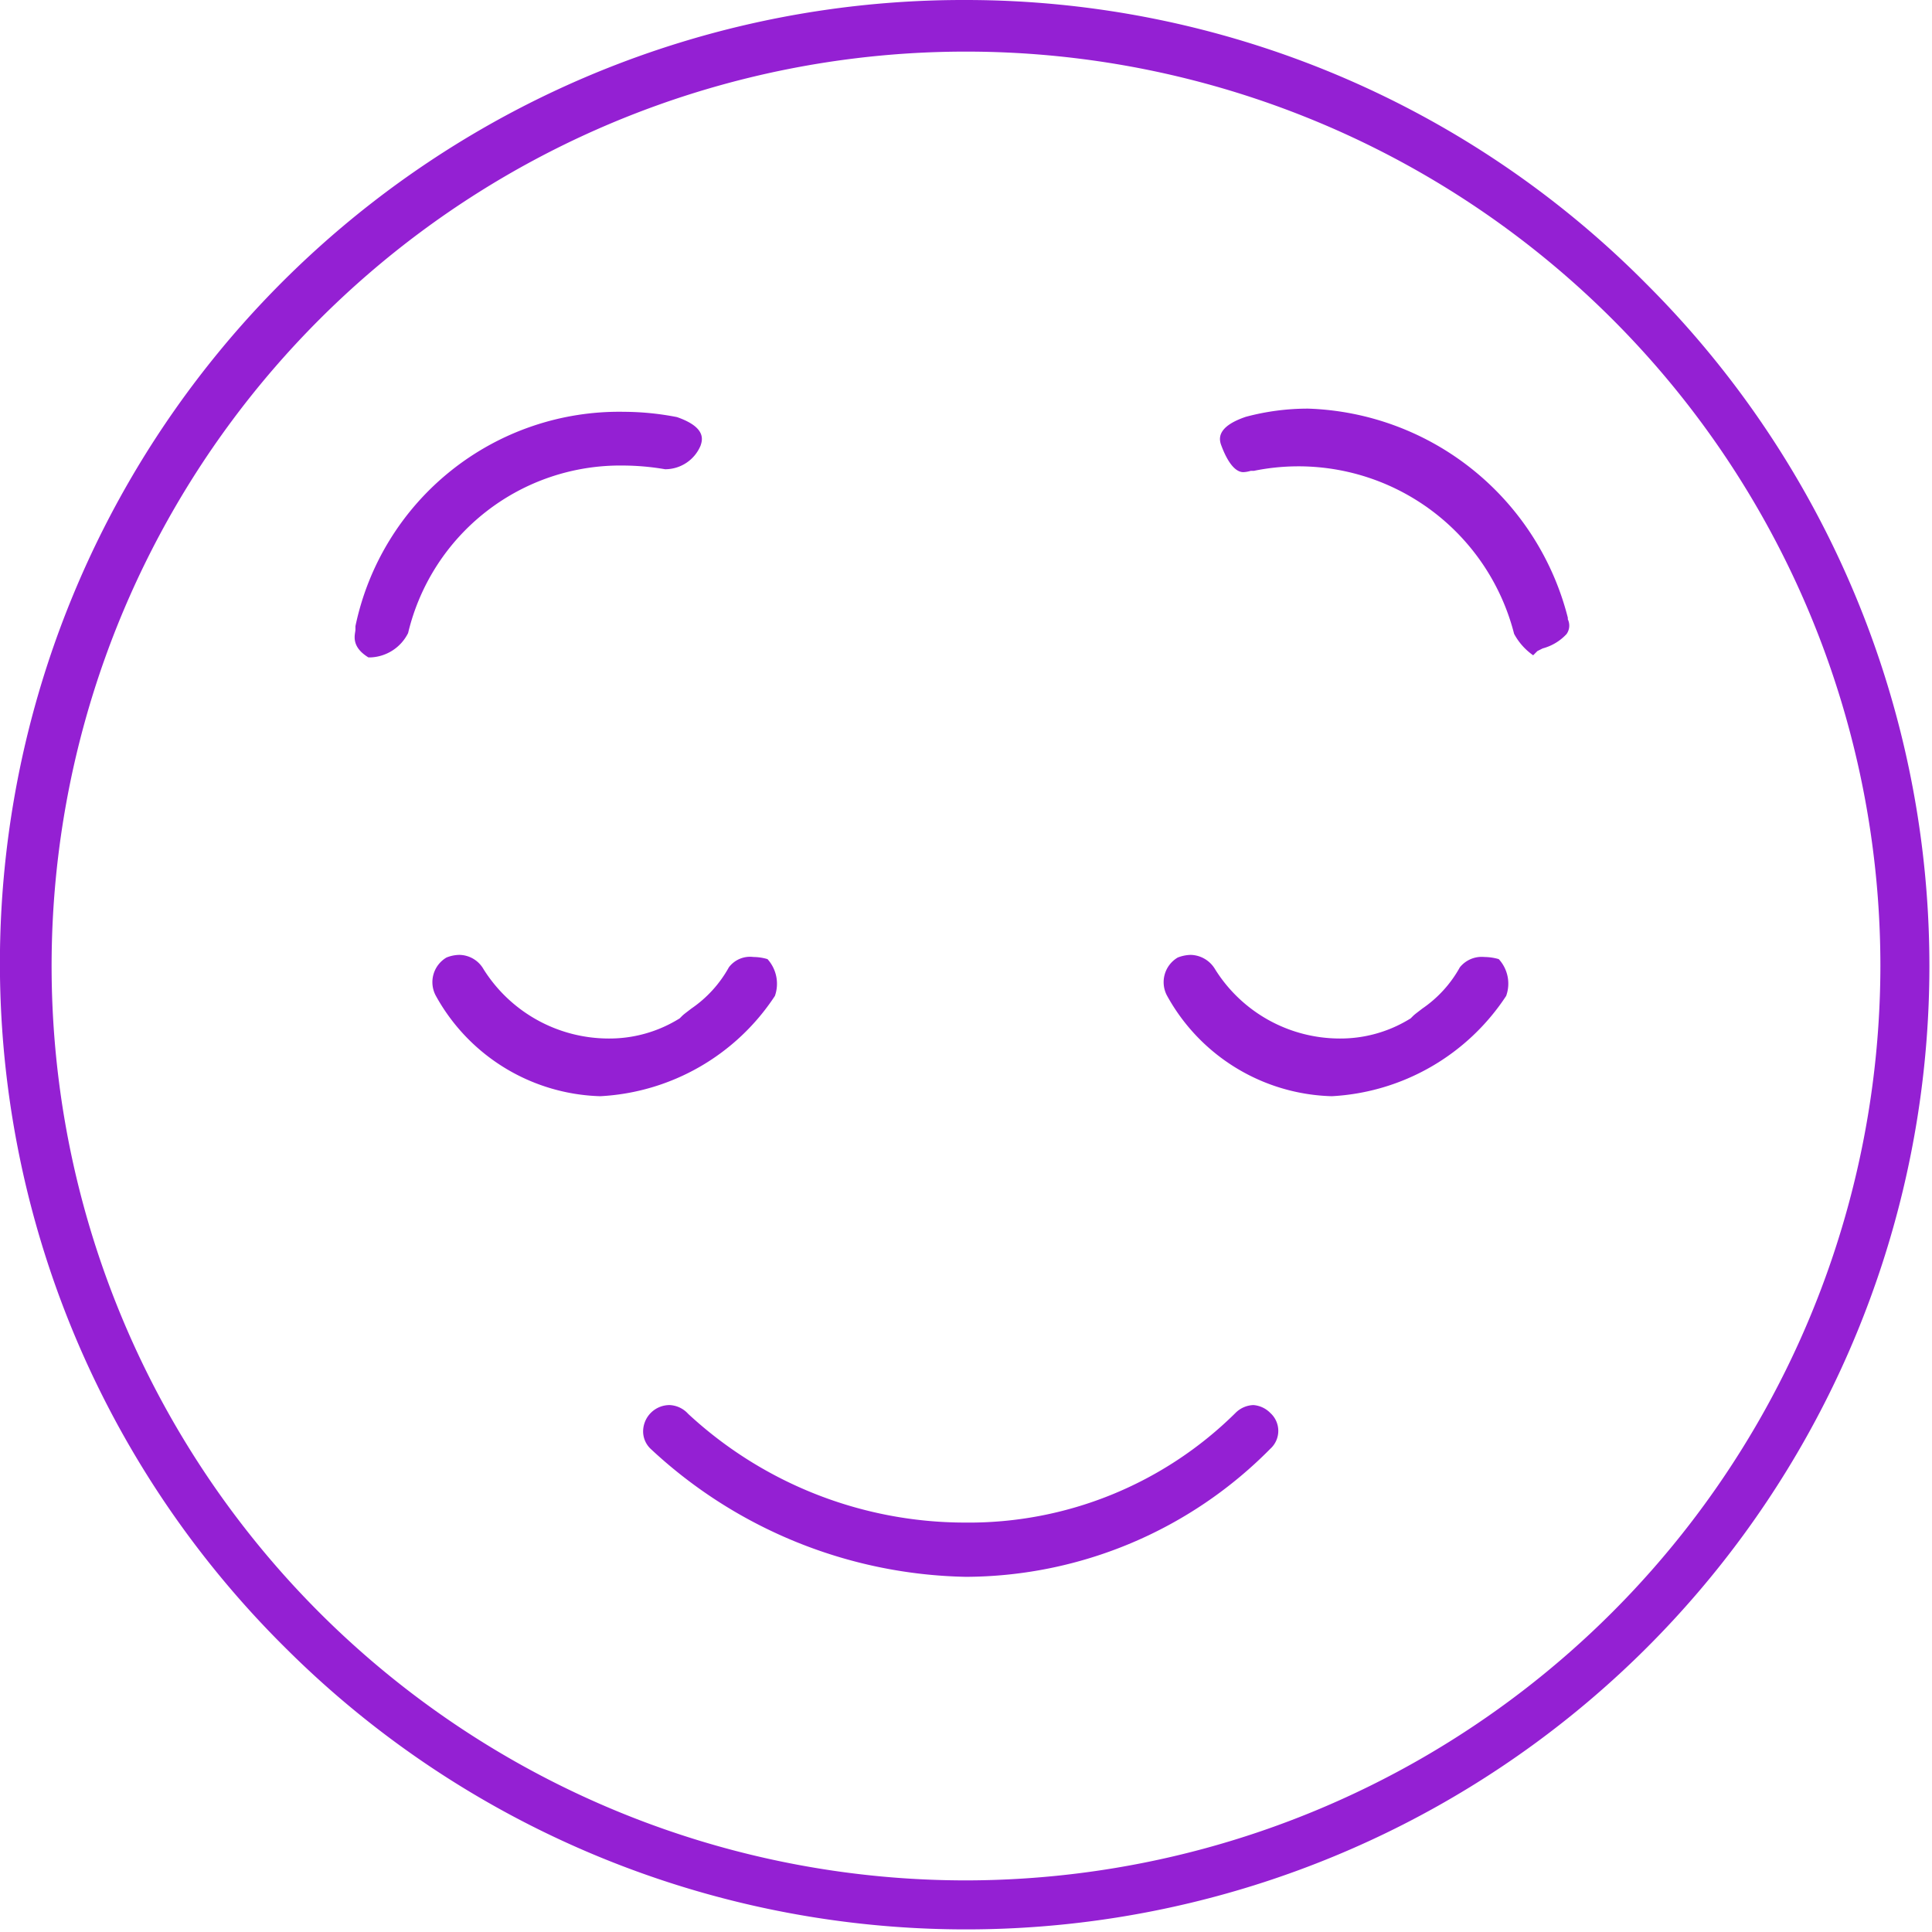
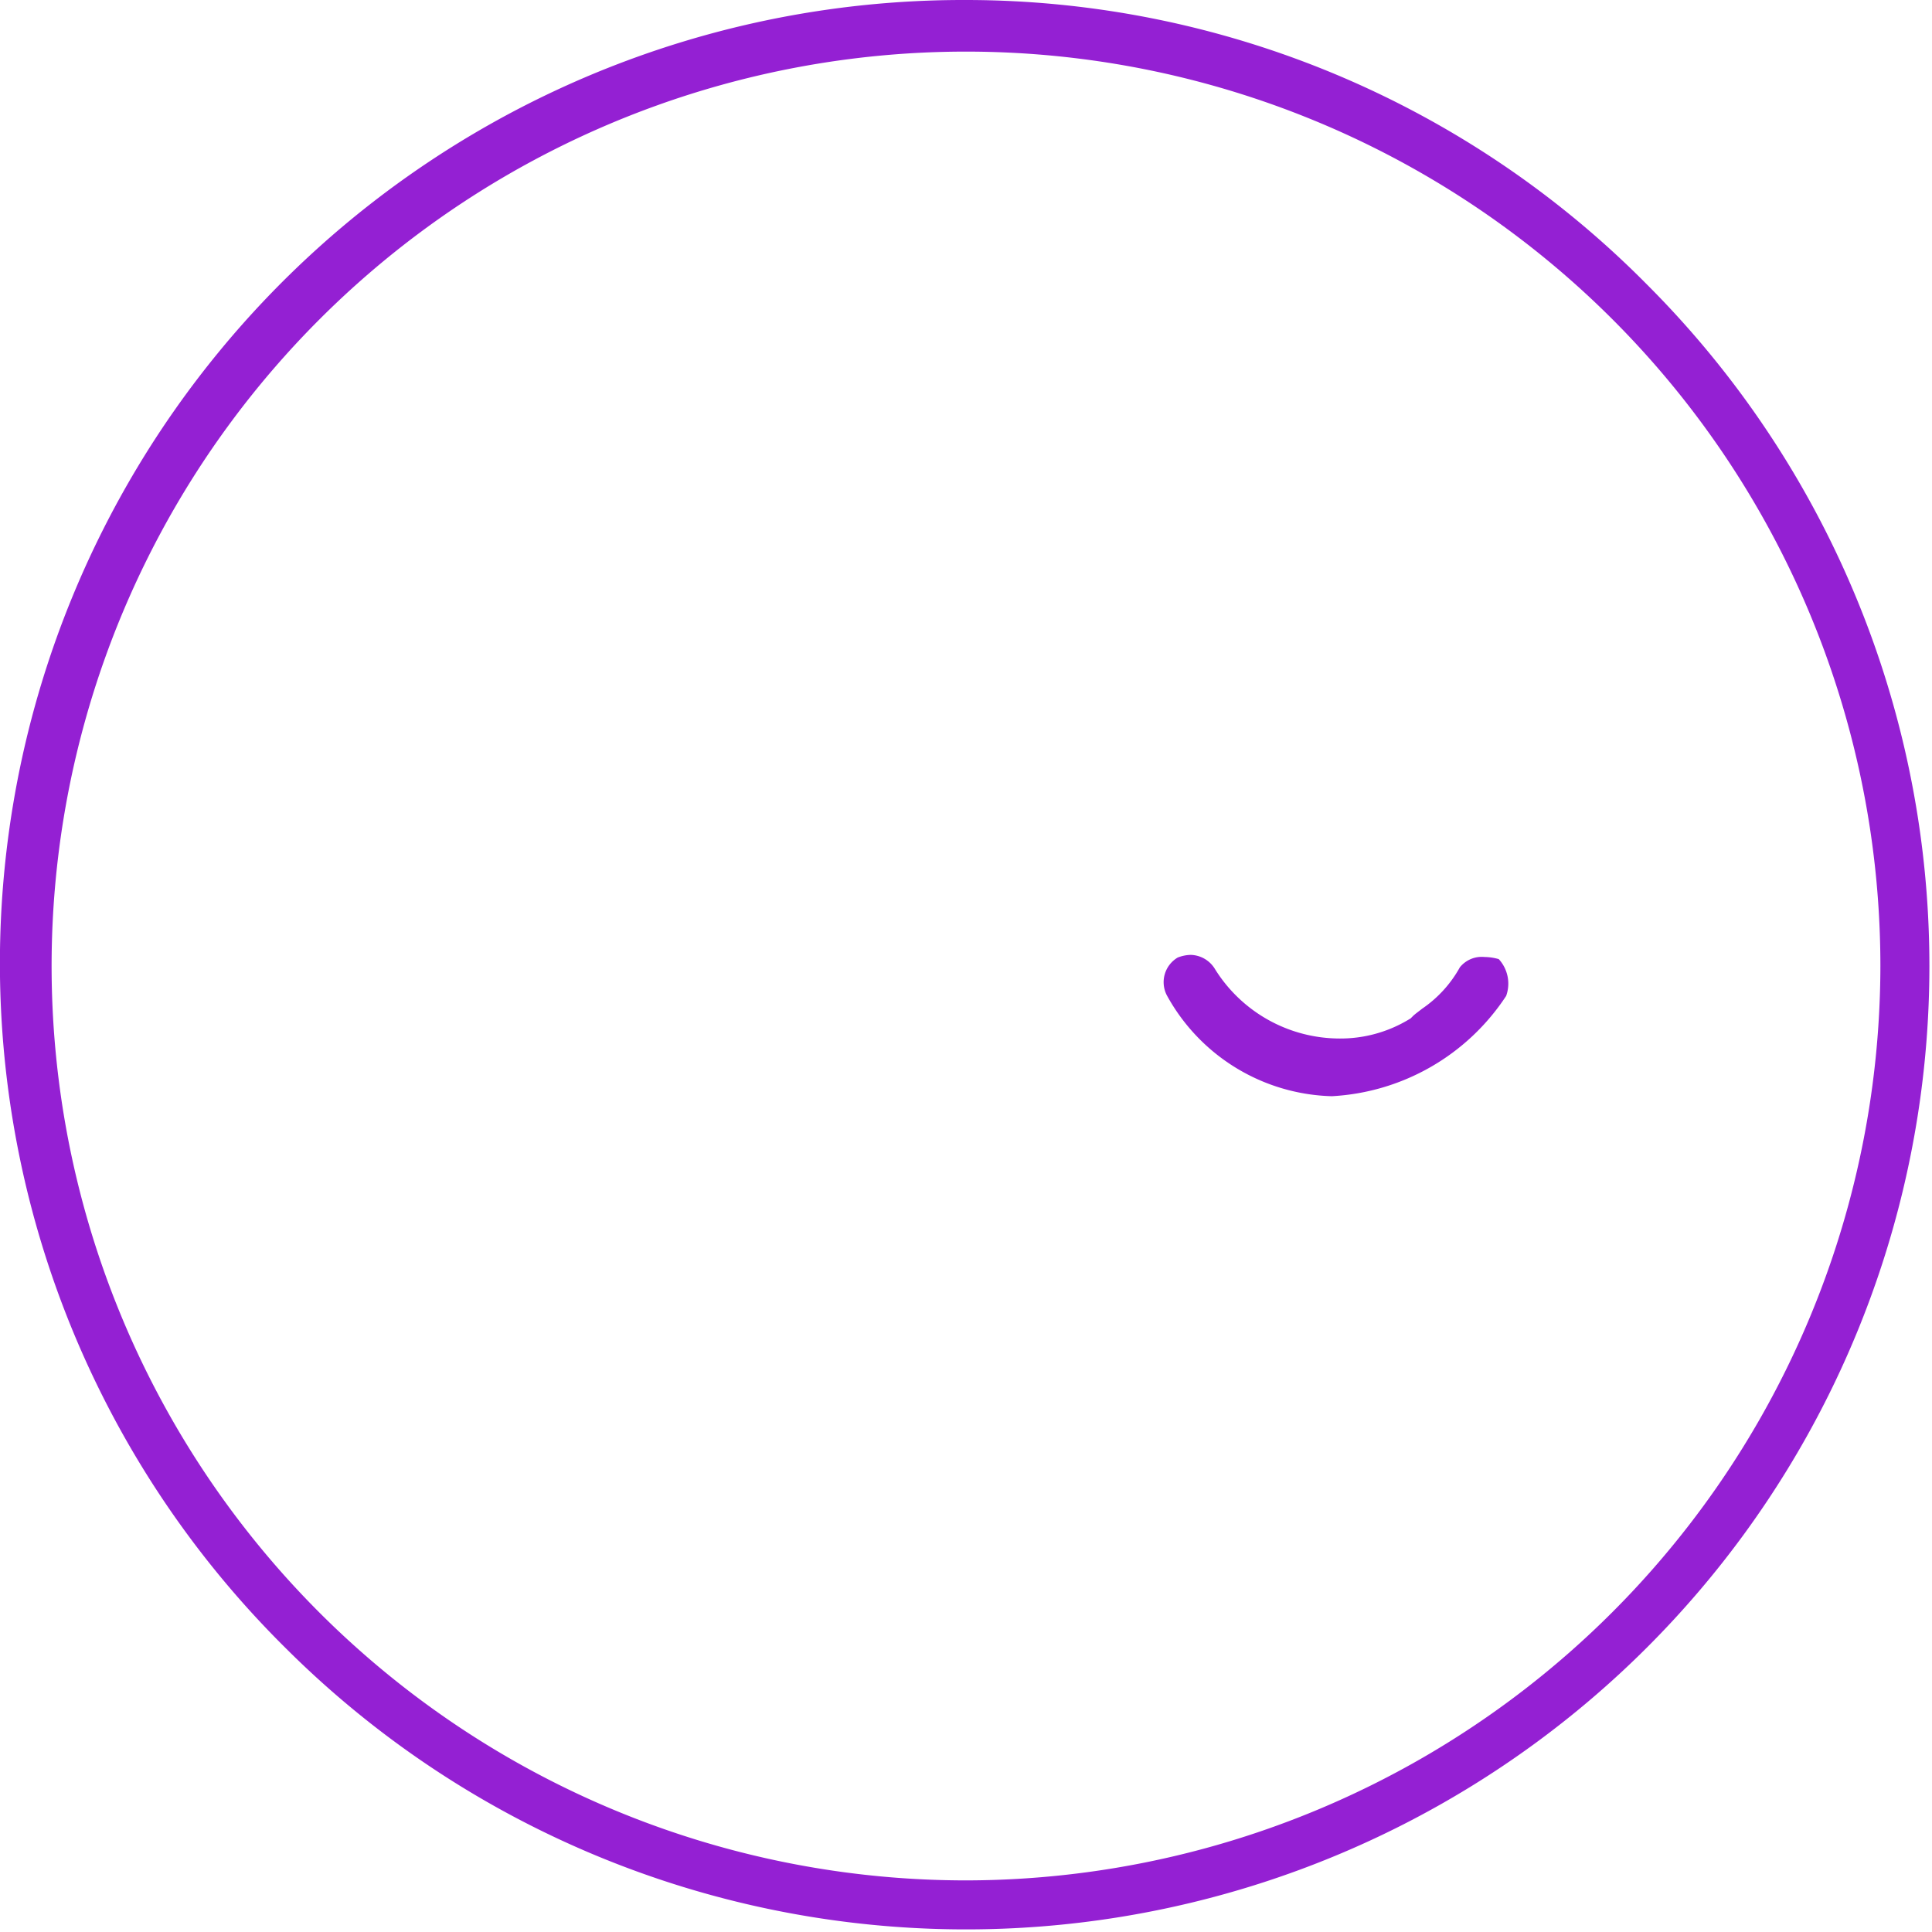
<svg xmlns="http://www.w3.org/2000/svg" viewBox="0 0 73 73">
  <defs>
    <style>.cls-1{fill:#9420d3;}</style>
  </defs>
  <g id="Calque_2" data-name="Calque 2">
    <g id="Calque_1-2" data-name="Calque 1">
      <path class="cls-1" d="M36.5,0A36.4,36.4,0,0,0,10.76,62.24,36.4,36.4,0,1,0,62.24,10.76,36.21,36.21,0,0,0,36.5,0Zm0,71.05A34.55,34.55,0,1,1,71.05,36.5,34.59,34.59,0,0,1,36.5,71.05Z" />
      <path class="cls-1" d="M45.91,36.62a1.1,1.1,0,0,0-.92-.54,1.43,1.43,0,0,0-.49.1,1.08,1.08,0,0,0-.41,1.43,7.33,7.33,0,0,0,6.23,3.81,8.42,8.42,0,0,0,6.59-3.79,1.37,1.37,0,0,0-.28-1.39,2,2,0,0,0-.54-.08,1.06,1.06,0,0,0-.93.39,4.56,4.56,0,0,1-1.42,1.56c-.14.11-.28.21-.35.28l-.09.09-.1.06a5,5,0,0,1-2.58.7A5.56,5.56,0,0,1,45.91,36.62Z" />
-       <path class="cls-1" d="M18.27,36.62a1.07,1.07,0,0,0-.91-.54,1.34,1.34,0,0,0-.49.1,1.08,1.08,0,0,0-.41,1.43,7.33,7.33,0,0,0,6.22,3.81,8.42,8.42,0,0,0,6.6-3.79A1.39,1.39,0,0,0,29,36.24a1.89,1.89,0,0,0-.53-.08,1,1,0,0,0-.93.39,4.56,4.56,0,0,1-1.42,1.56c-.14.11-.28.21-.35.28l-.09.09-.1.06a5,5,0,0,1-2.58.7A5.59,5.59,0,0,1,18.27,36.62Z" />
-       <path class="cls-1" d="M47.36,53.09a1,1,0,0,0-.68.3,14.32,14.32,0,0,1-10.23,4.14A15.4,15.4,0,0,1,26,53.42a1,1,0,0,0-.7-.33,1,1,0,0,0-1,1,.91.91,0,0,0,.28.65A17.94,17.94,0,0,0,36.5,59.58,16.24,16.24,0,0,0,48,54.74a.91.91,0,0,0,0-1.35A1,1,0,0,0,47.36,53.09Z" />
-       <path class="cls-1" d="M23.53,17.59a9.61,9.61,0,0,1,1.6.14,1.45,1.45,0,0,0,1.34-.89c.07-.21.23-.69-.89-1.08a10.59,10.59,0,0,0-2-.2,10.18,10.18,0,0,0-10.15,8.1v.07l0,.06c0,.16-.21.62.49,1.05H14a1.66,1.66,0,0,0,1.42-.92A8.24,8.24,0,0,1,23.53,17.59Z" />
-       <path class="cls-1" d="M58.29,24.5a1.9,1.9,0,0,0,.9-.54.55.55,0,0,0,.05-.56v-.06a10.48,10.48,0,0,0-9.81-7.9,9.05,9.05,0,0,0-2.36.31c-1.15.39-1,.88-.92,1.09s.38,1,.83,1a1.11,1.11,0,0,0,.28-.05l.06,0h.06a8.41,8.41,0,0,1,9.83,6.16,2.34,2.34,0,0,0,.72.81l.16-.16Z" />
    </g>
  </g>
</svg>